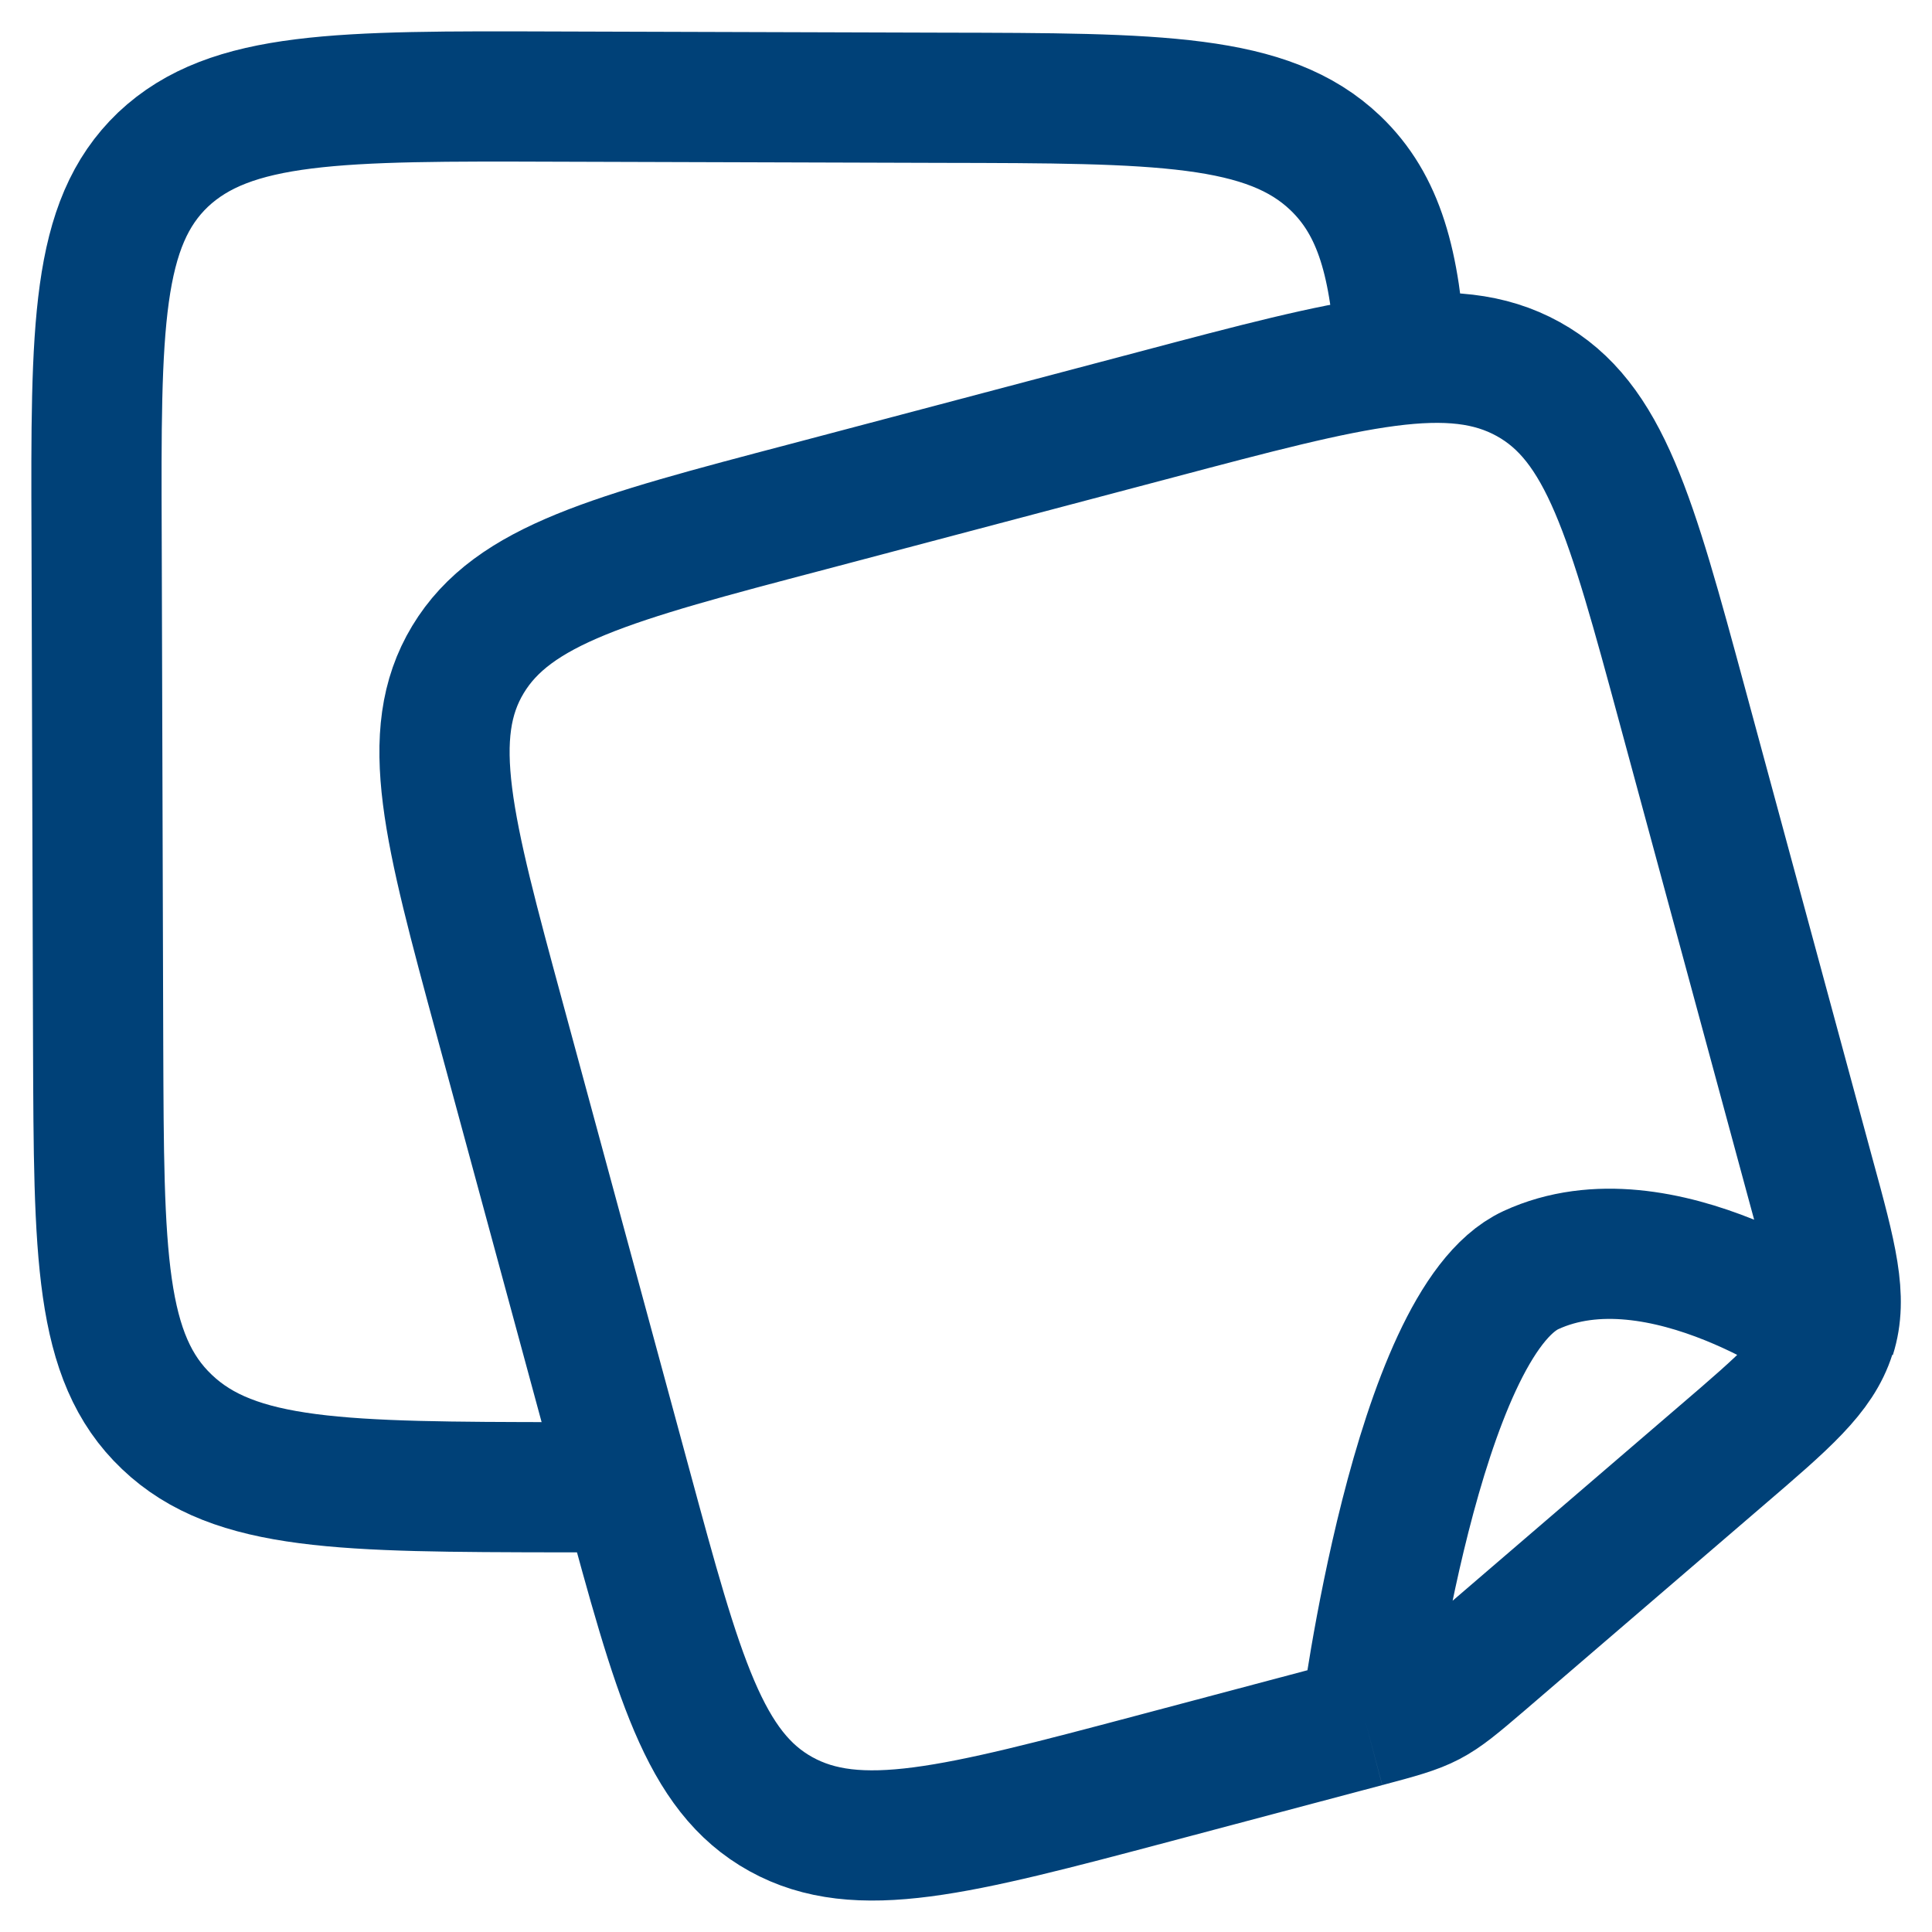
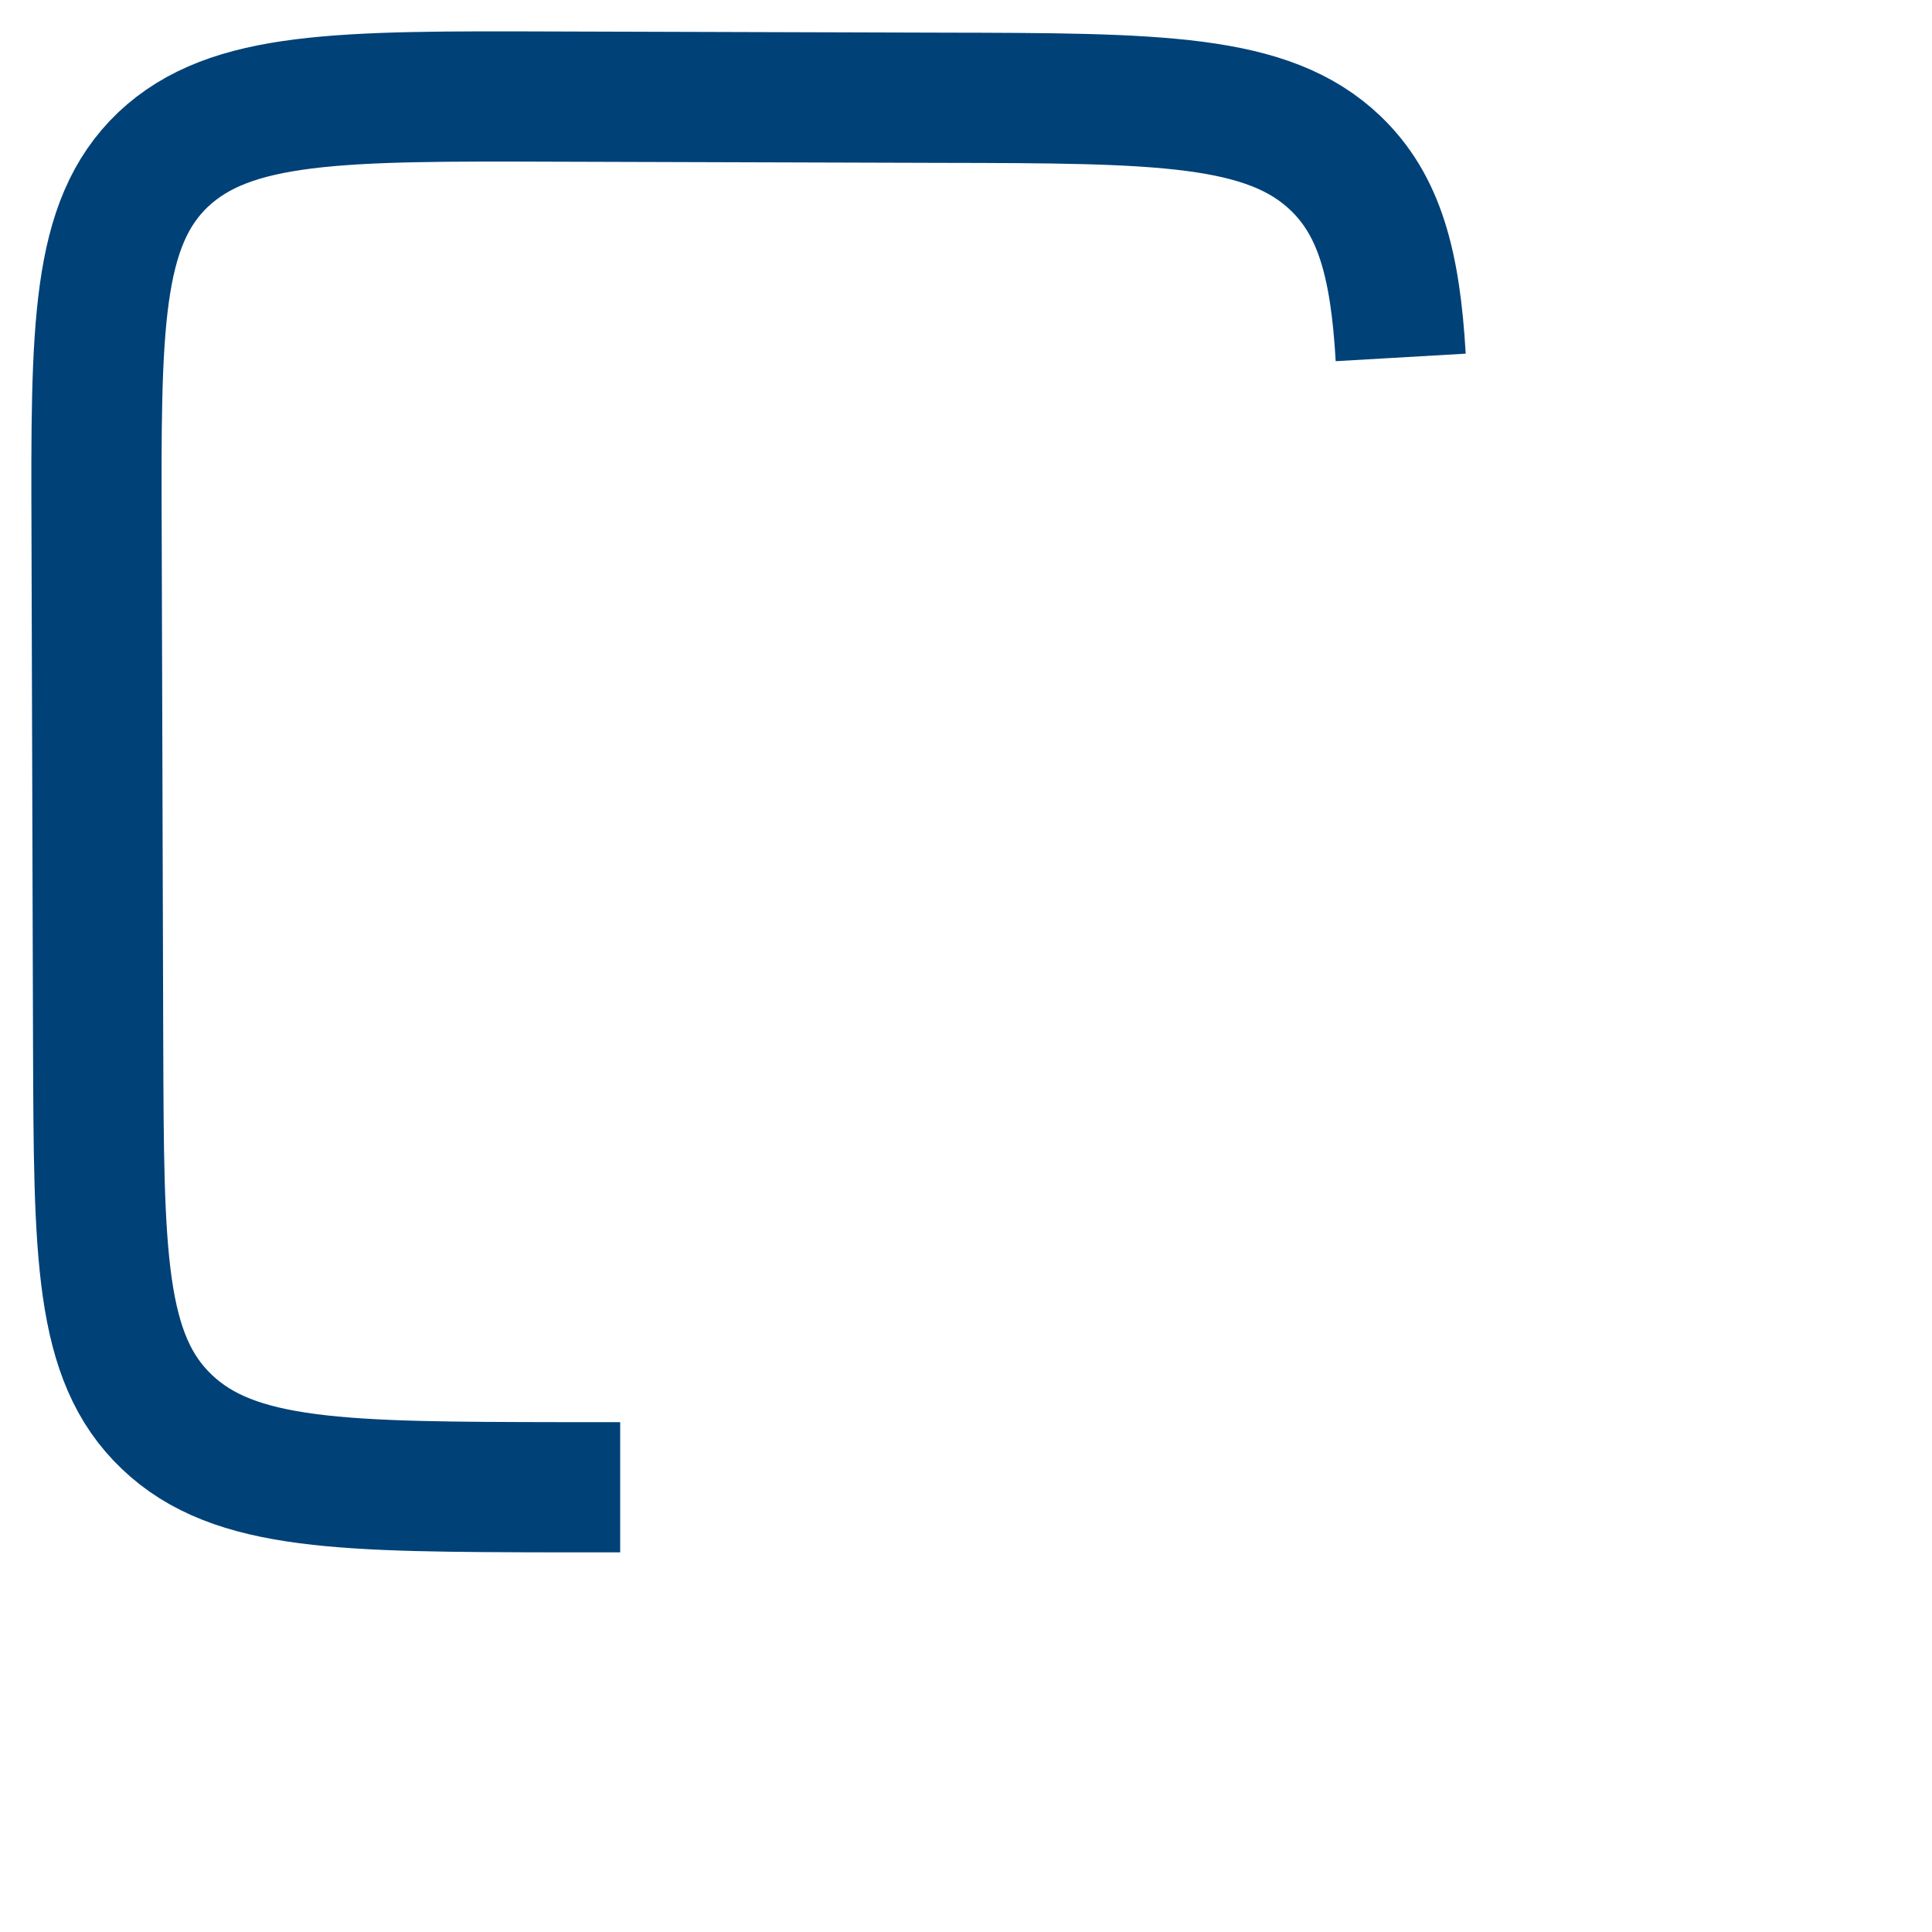
<svg xmlns="http://www.w3.org/2000/svg" version="1.1" viewBox="0 0 500 500">
  <defs>
    <style>
      .cls-1 {
        stroke-linejoin: round;
      }

      .cls-1, .cls-2 {
        fill: none;
        stroke: #004178;
        stroke-width: 33.7px;
      }
    </style>
  </defs>
  <g>
    <g id="Ebene_1">
      <g id="Ebene_1-2" data-name="Ebene_1">
        <g id="Ebene_1-2">
-           <path class="cls-1" d="M353.4,445.7l-55,14.6c-50.9,13.5-76.4,20.2-96.3,9.2-19.9-11-26.6-35.5-39.9-84.6l-32.9-121.3c-13.3-49-19.9-73.5-8.2-92.9,11.7-19.4,37.1-26.2,88.1-39.6l90-23.8c50.9-13.5,76.4-20.2,96.3-9.2,19.9,11,26.6,35.5,39.9,84.6l33,121.8c5.7,20.8,8.5,31.3,5.4,41.1M353.4,445.7c16.9-4.5,17.1-4.6,30.2-15.8l61.7-53c16.8-14.4,25.3-21.7,28.4-31.5M353.4,445.7s13.2-103.3,42.8-117c33.6-15.5,77.5,16.7,77.5,16.7" />
          <path class="cls-2" d="M362.5,92.5c-1.4-24.2-5.5-39.4-16.9-50.3-17.5-16.7-45.7-16.8-102-16.9l-99.5-.3c-56.3-.2-84.4-.2-101.9,16.3-17.4,16.6-17.4,43.4-17.2,97l.4,132.6c.2,53.6.2,80.4,17.8,97.1,17.5,16.7,45.7,16.8,102,16.9h15.3" />
        </g>
      </g>
    </g>
  </g>
</svg>